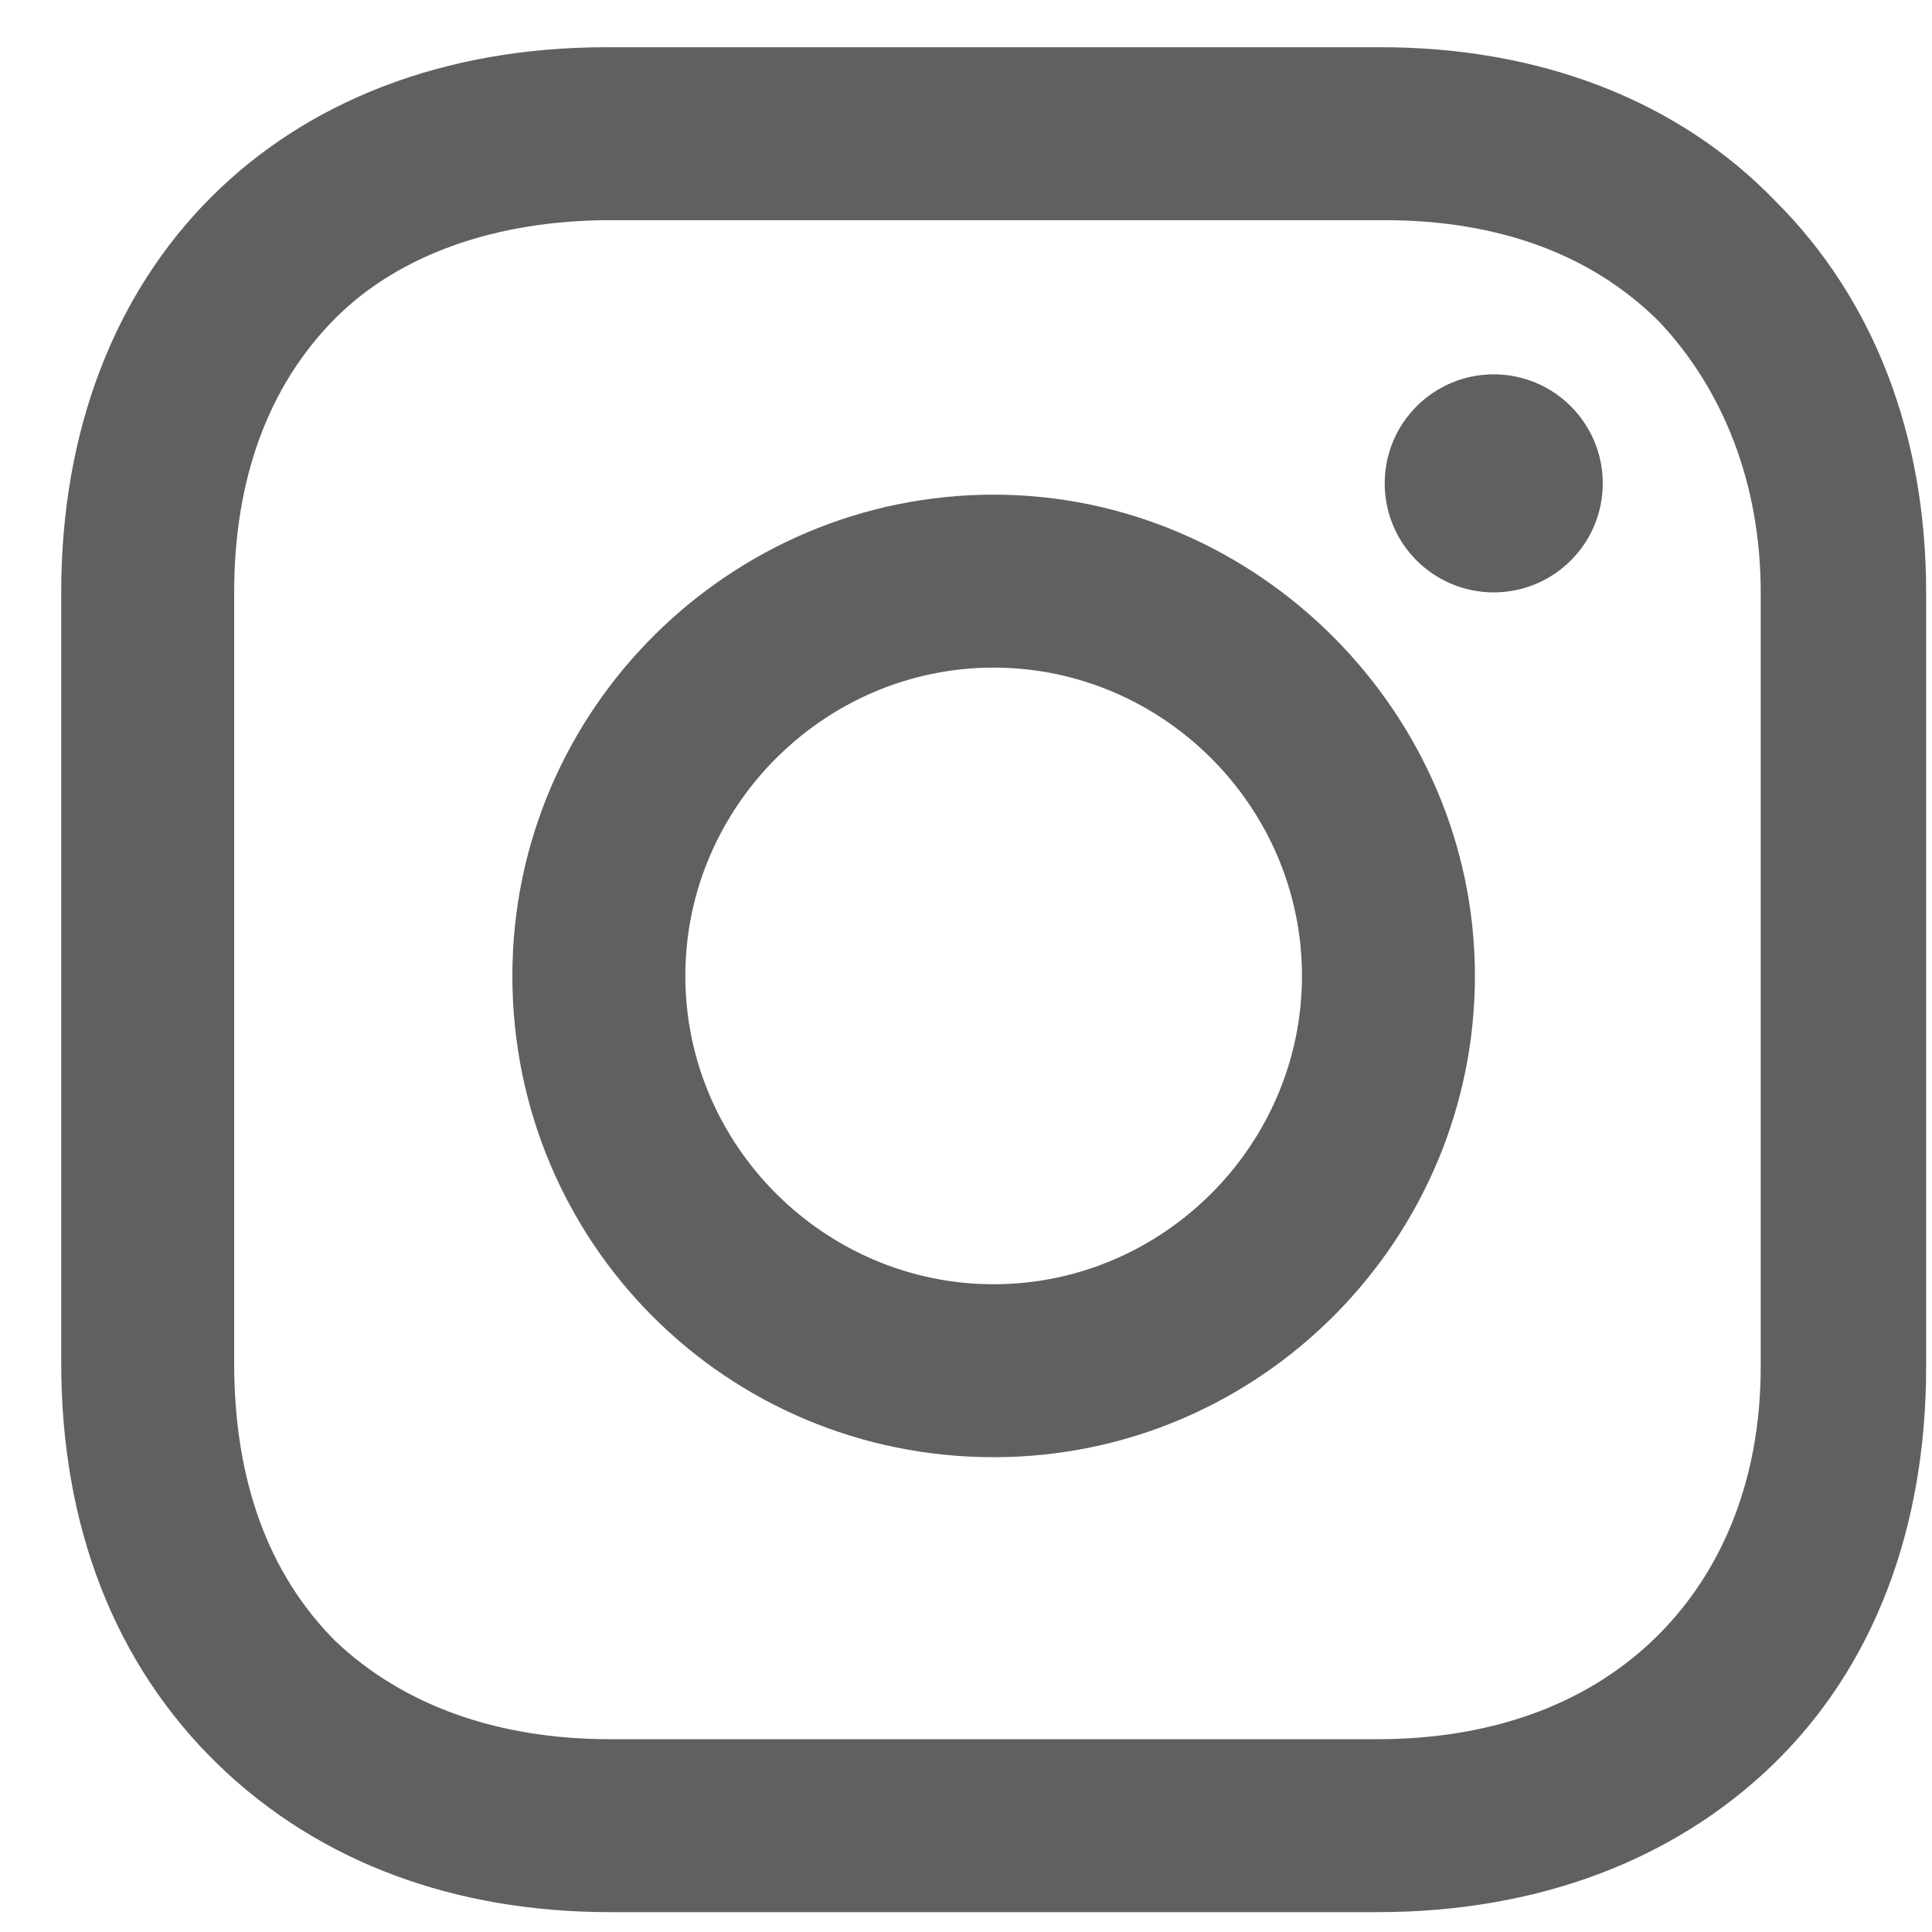
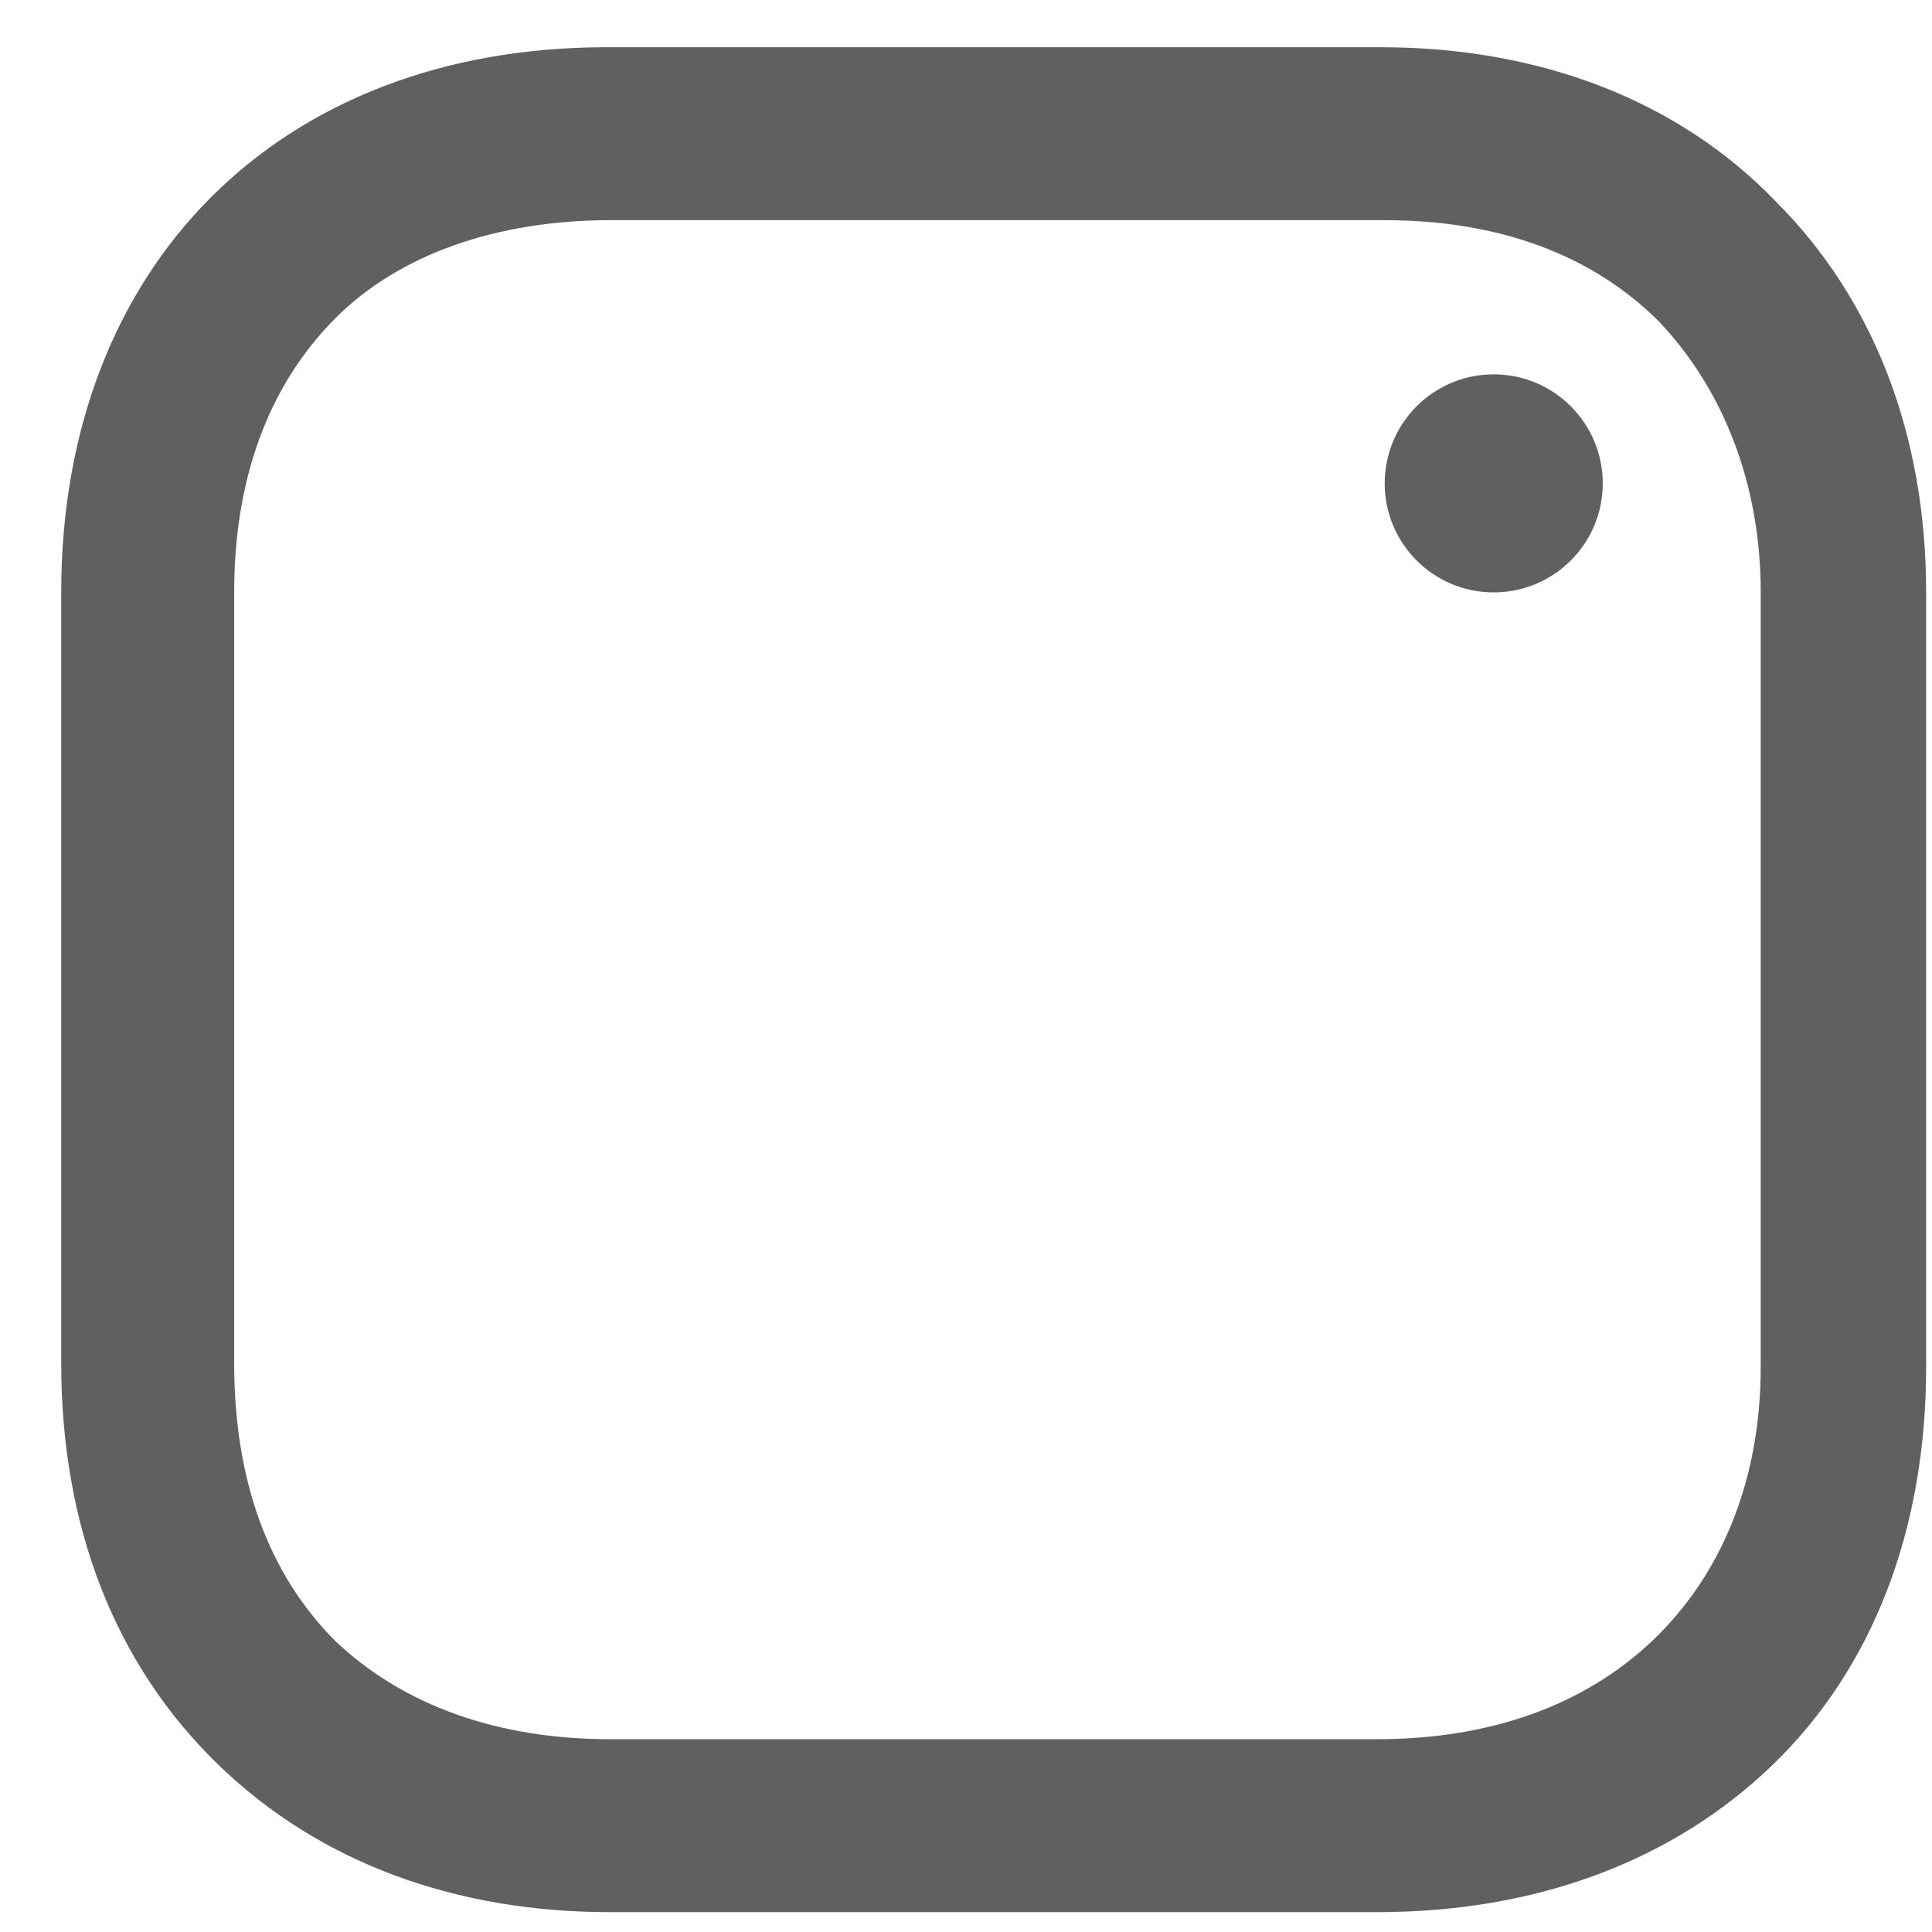
<svg xmlns="http://www.w3.org/2000/svg" width="29" height="29" viewBox="0 0 29 29" fill="none">
-   <path d="M14.915 7.425C10.965 7.425 7.691 10.642 7.691 14.649C7.691 18.656 10.908 21.873 14.915 21.873C18.922 21.873 22.139 18.6 22.139 14.649C22.139 10.698 18.866 7.425 14.915 7.425ZM14.915 19.277C12.376 19.277 10.287 17.189 10.287 14.649C10.287 12.109 12.376 10.021 14.915 10.021C17.455 10.021 19.543 12.109 19.543 14.649C19.543 17.189 17.455 19.277 14.915 19.277Z" fill="#606060" />
  <path d="M22.421 8.892C23.325 8.892 24.058 8.16 24.058 7.256C24.058 6.352 23.325 5.619 22.421 5.619C21.517 5.619 20.785 6.352 20.785 7.256C20.785 8.16 21.517 8.892 22.421 8.892Z" fill="#606060" />
  <path d="M26.654 3.023C25.187 1.499 23.099 0.709 20.729 0.709H9.102C4.192 0.709 0.919 3.982 0.919 8.892V20.462C0.919 22.889 1.709 24.977 3.289 26.501C4.813 27.968 6.845 28.702 9.159 28.702H20.672C23.099 28.702 25.131 27.912 26.598 26.501C28.122 25.034 28.912 22.945 28.912 20.518V8.892C28.912 6.522 28.122 4.49 26.654 3.023ZM26.429 20.518C26.429 22.268 25.808 23.679 24.792 24.638C23.776 25.598 22.365 26.106 20.672 26.106H9.159C7.466 26.106 6.055 25.598 5.039 24.638C4.023 23.623 3.515 22.212 3.515 20.462V8.892C3.515 7.199 4.023 5.788 5.039 4.772C5.998 3.813 7.466 3.305 9.159 3.305H20.785C22.478 3.305 23.889 3.813 24.905 4.829C25.864 5.845 26.429 7.256 26.429 8.892V20.518Z" fill="#606060" />
</svg>